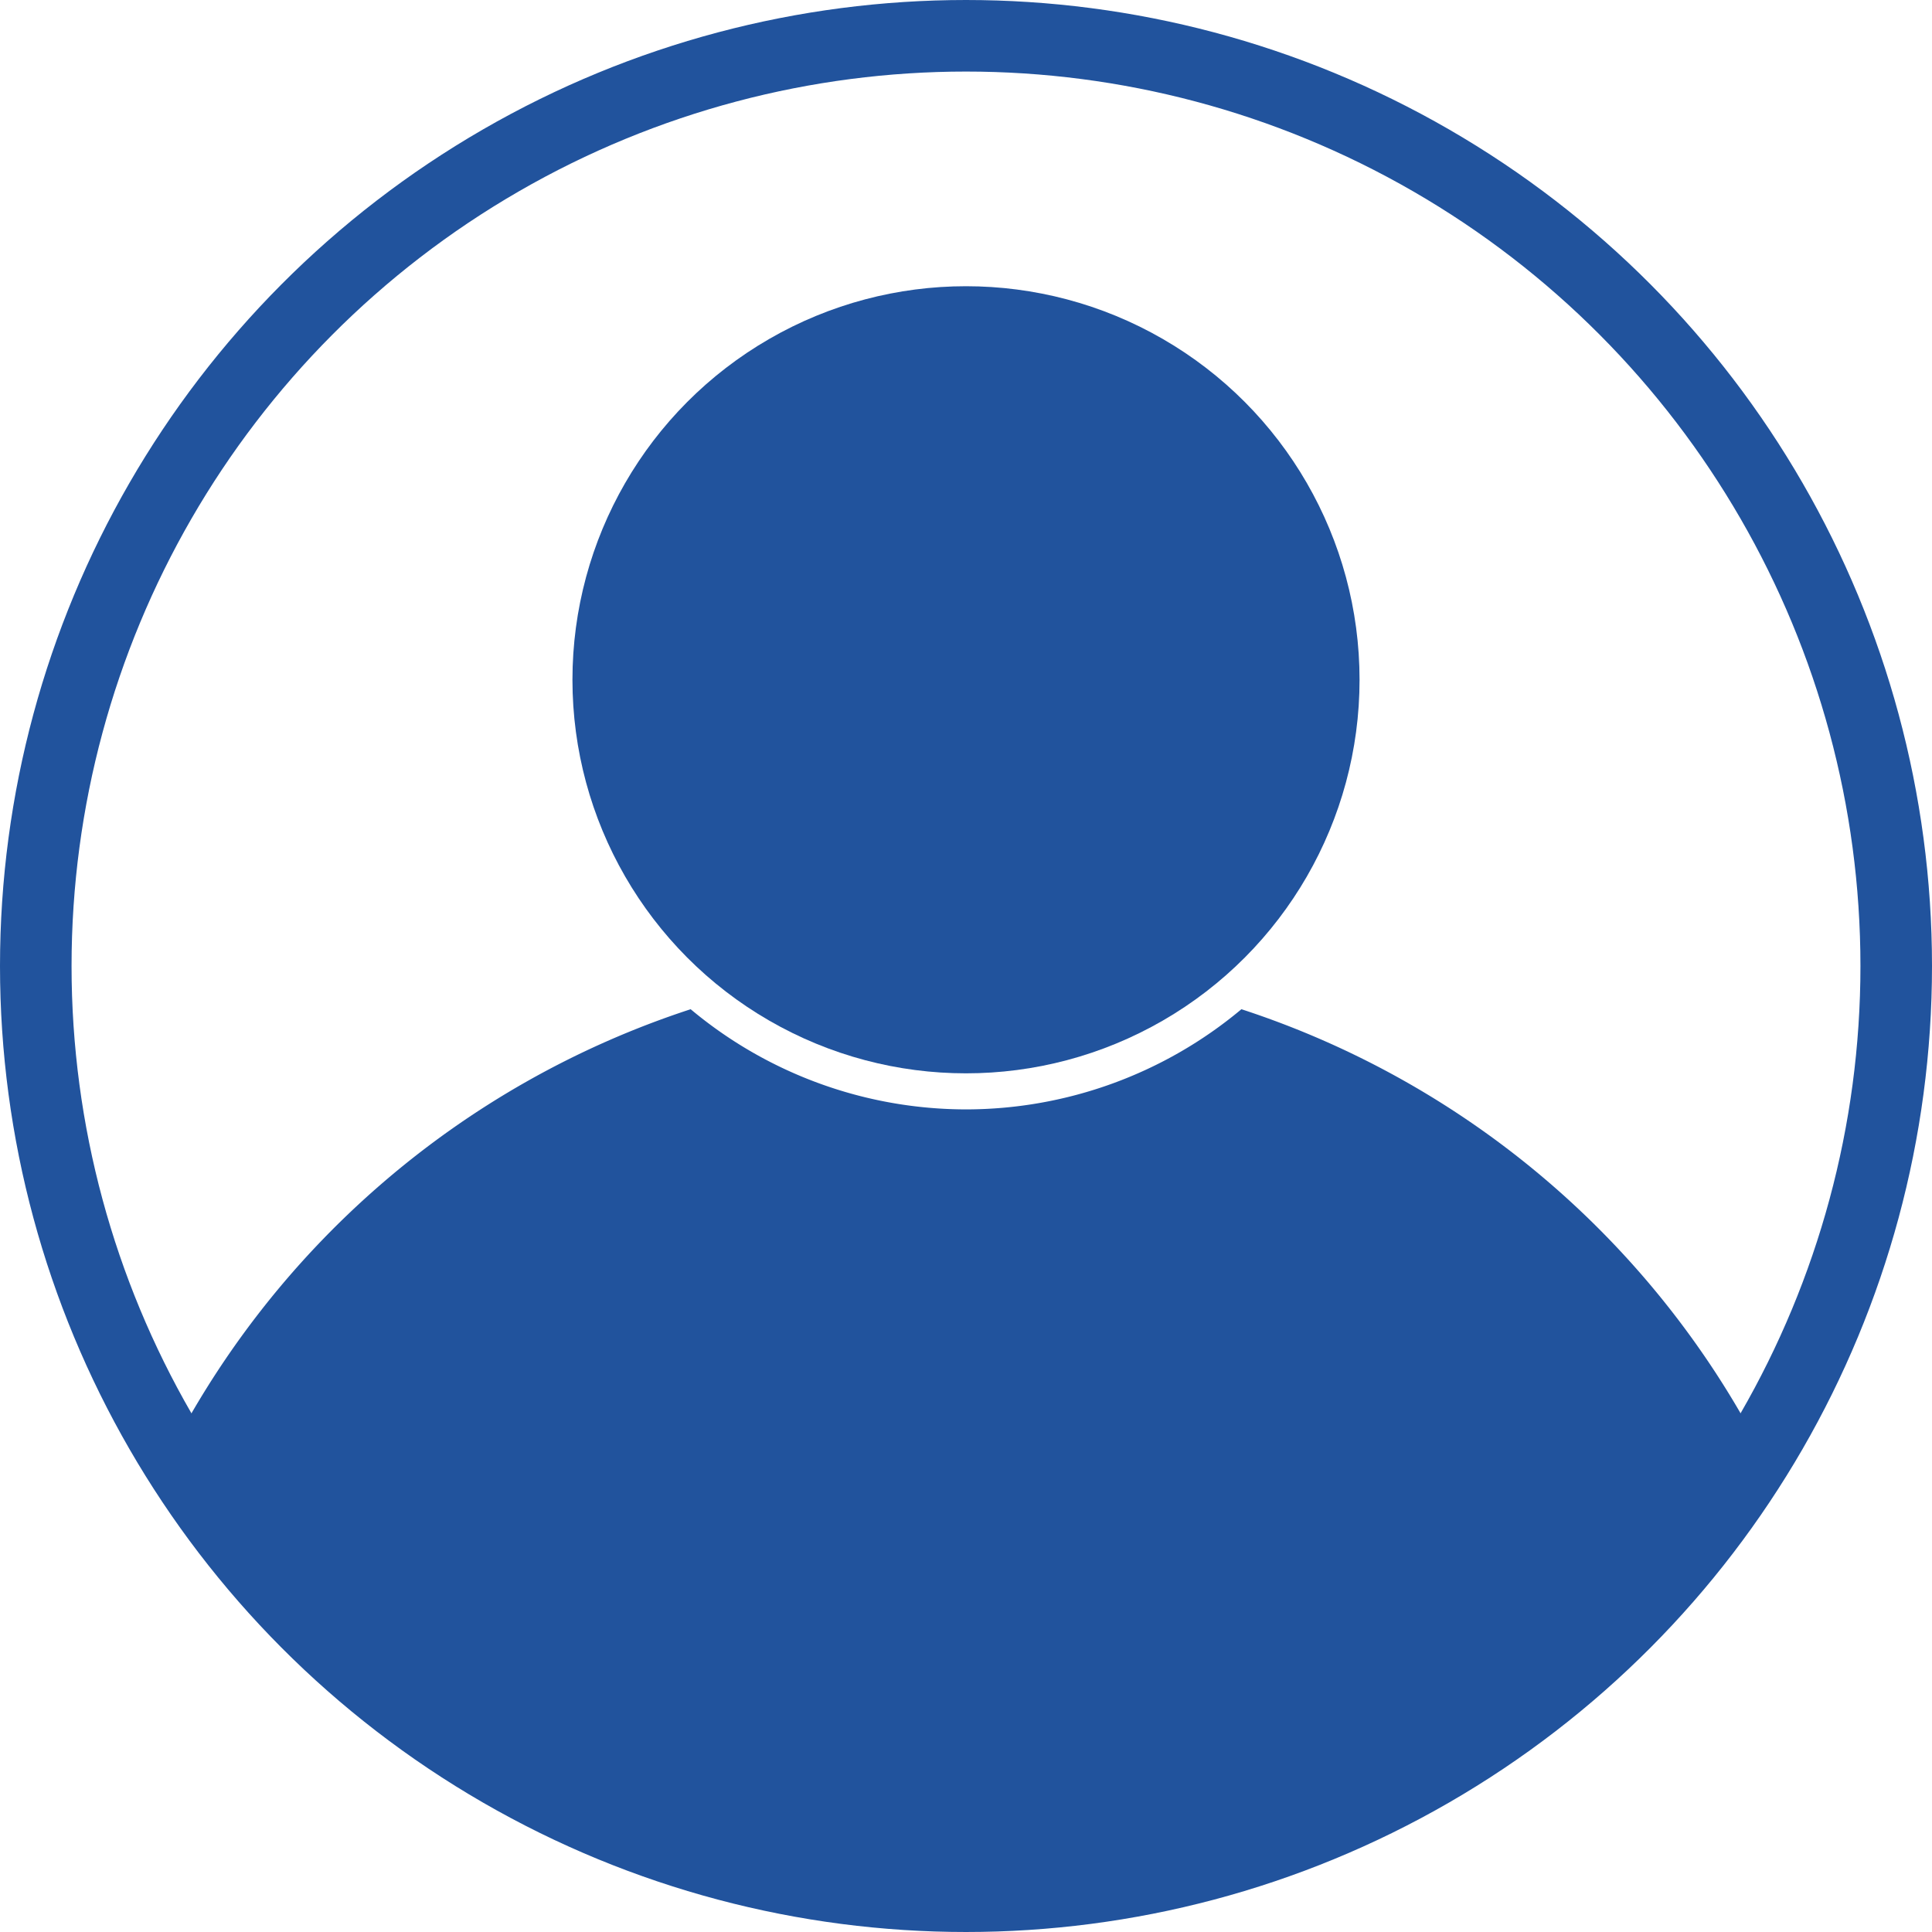
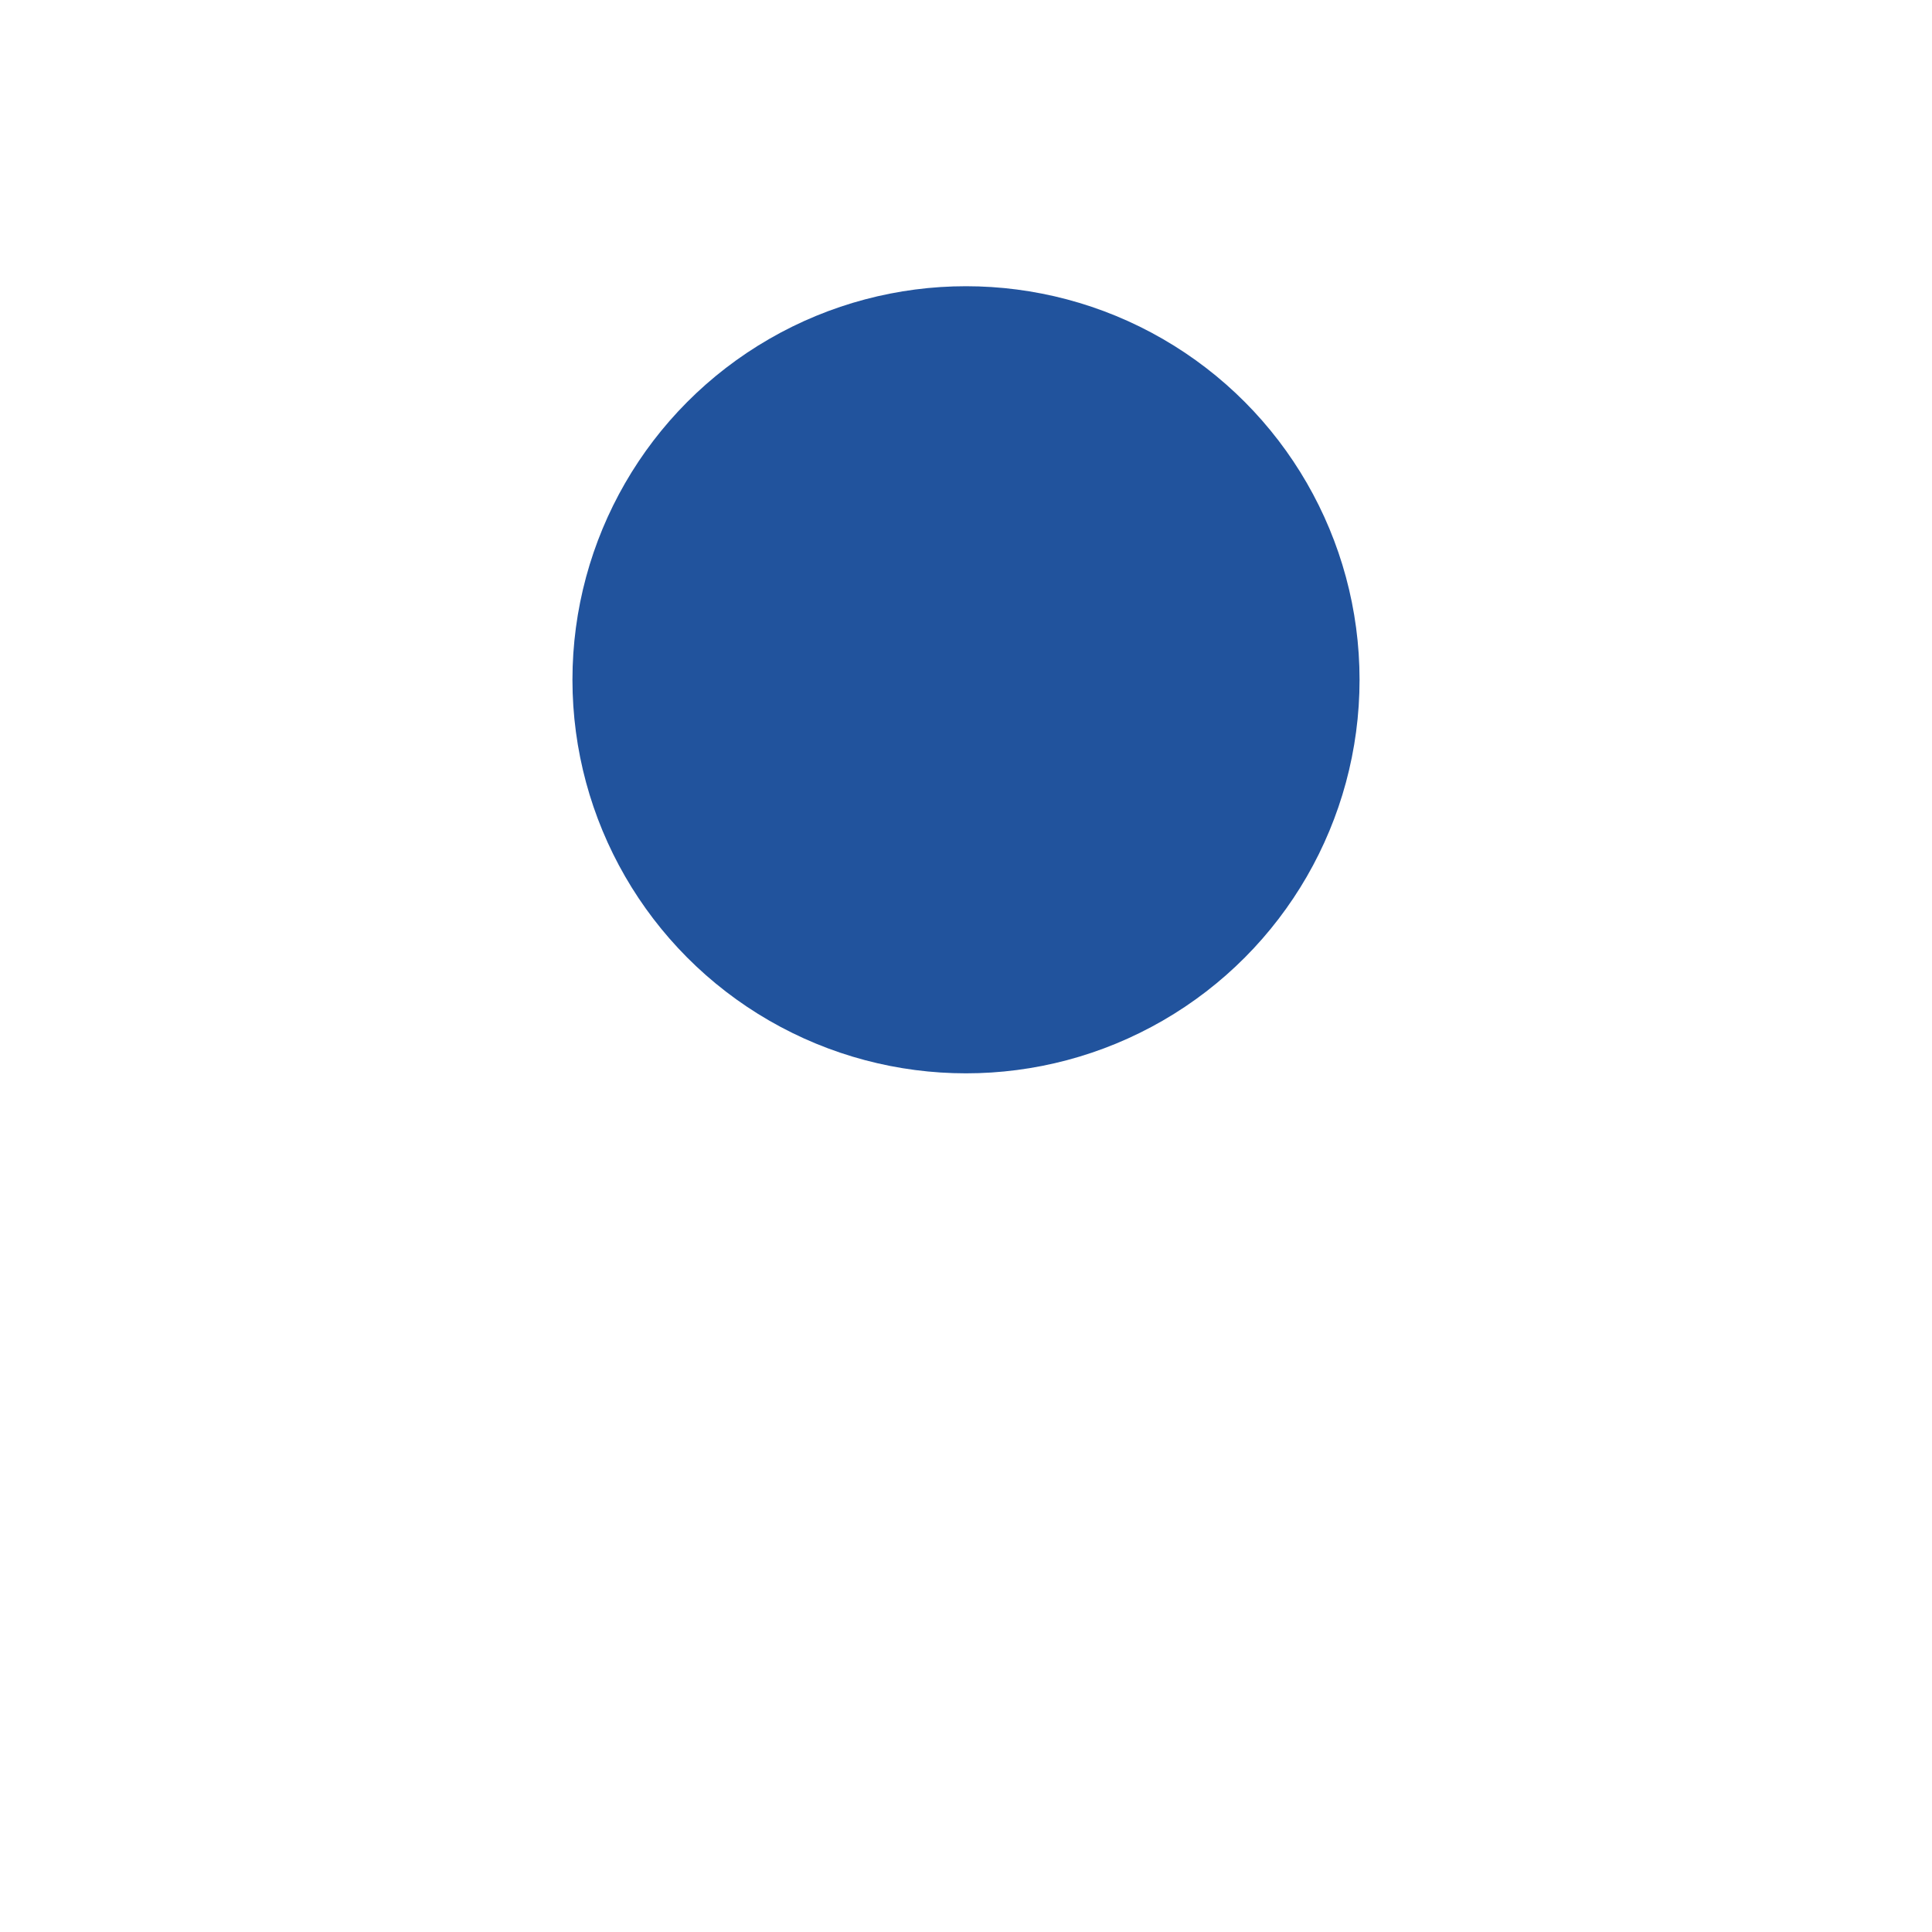
<svg xmlns="http://www.w3.org/2000/svg" id="Сгруппировать_1281" data-name="Сгруппировать 1281" width="27" height="27" viewBox="0 0 27 27">
  <g id="Эллипс_290" data-name="Эллипс 290" fill="none" stroke="#21539d" stroke-width="1">
-     <circle cx="13.5" cy="13.5" r="13.5" stroke="none" />
-     <circle cx="13.5" cy="13.5" r="13" fill="none" />
-   </g>
-   <path id="Вычитание_4" data-name="Вычитание 4" d="M11.227,12.4A13.488,13.488,0,0,1,0,6.4,12.574,12.574,0,0,1,7.379,0a6.005,6.005,0,0,0,3.848,1.4A6.006,6.006,0,0,0,15.076,0,12.576,12.576,0,0,1,22.455,6.4,13.488,13.488,0,0,1,11.227,12.4Z" transform="translate(2.273 14.104)" fill="#21539d" />
+     </g>
  <circle id="Эллипс_291" data-name="Эллипс 291" cx="5.5" cy="5.5" r="5.5" transform="translate(8 4)" fill="#21539d" />
</svg>